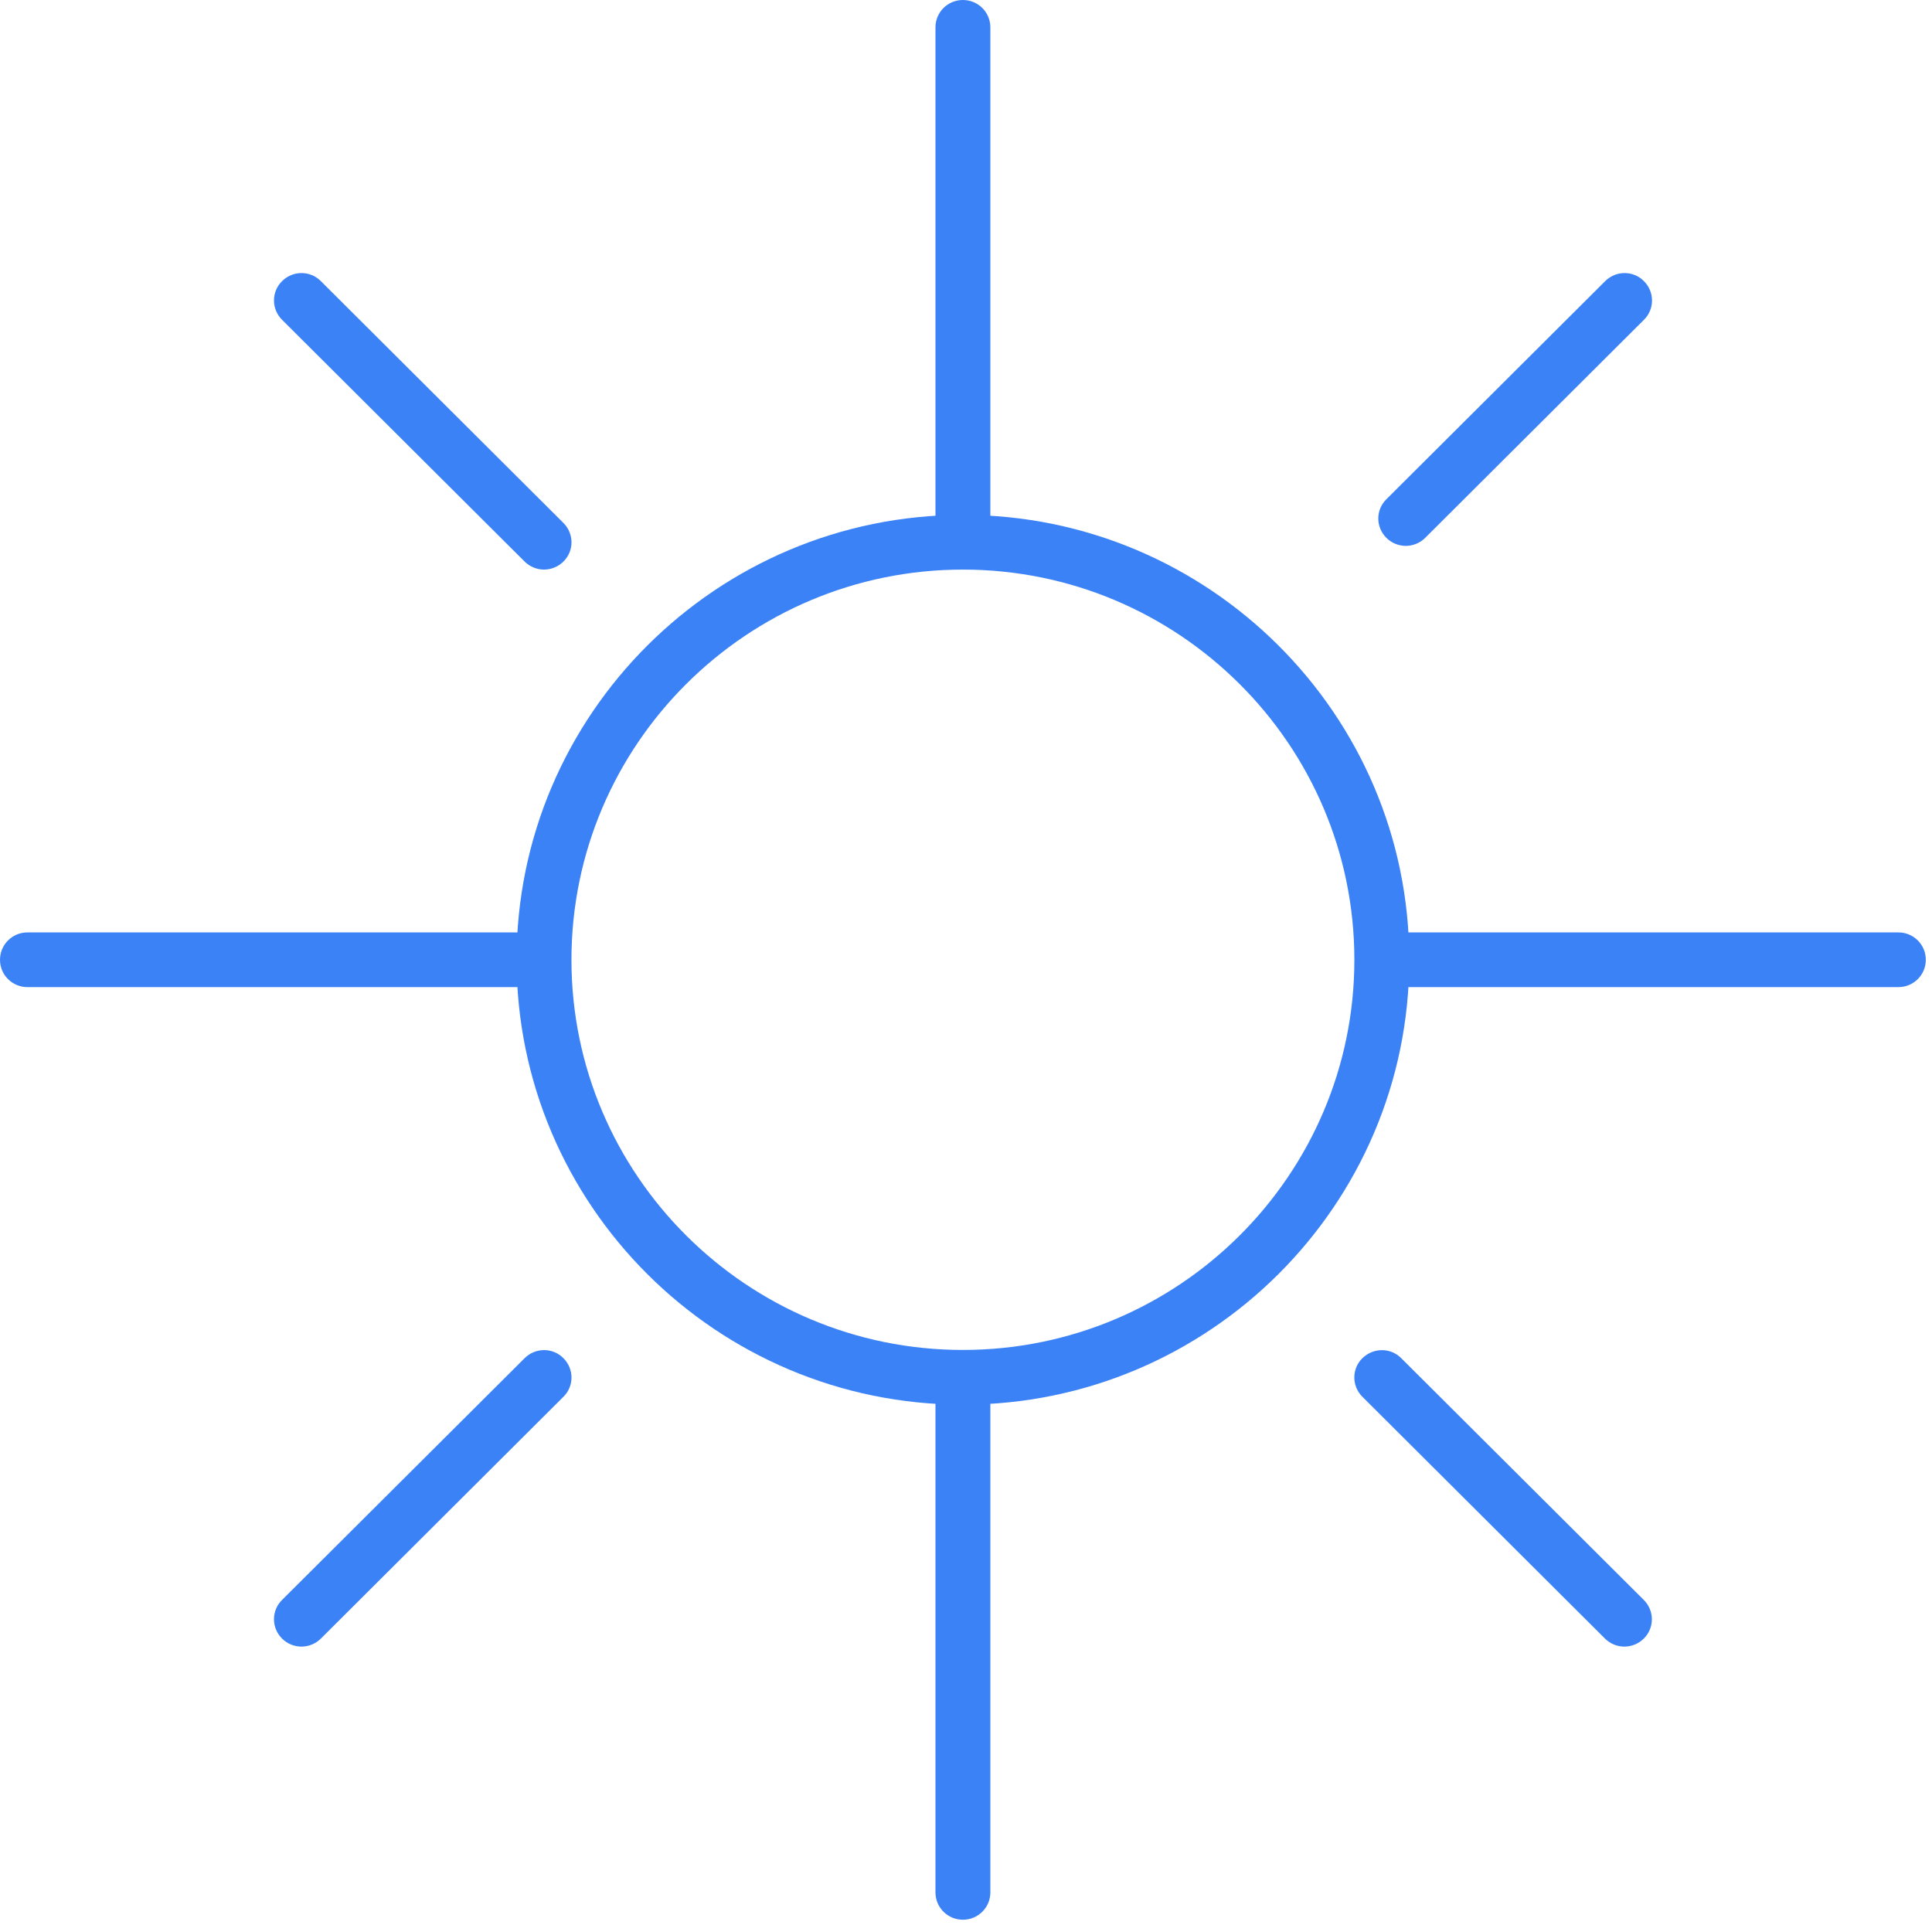
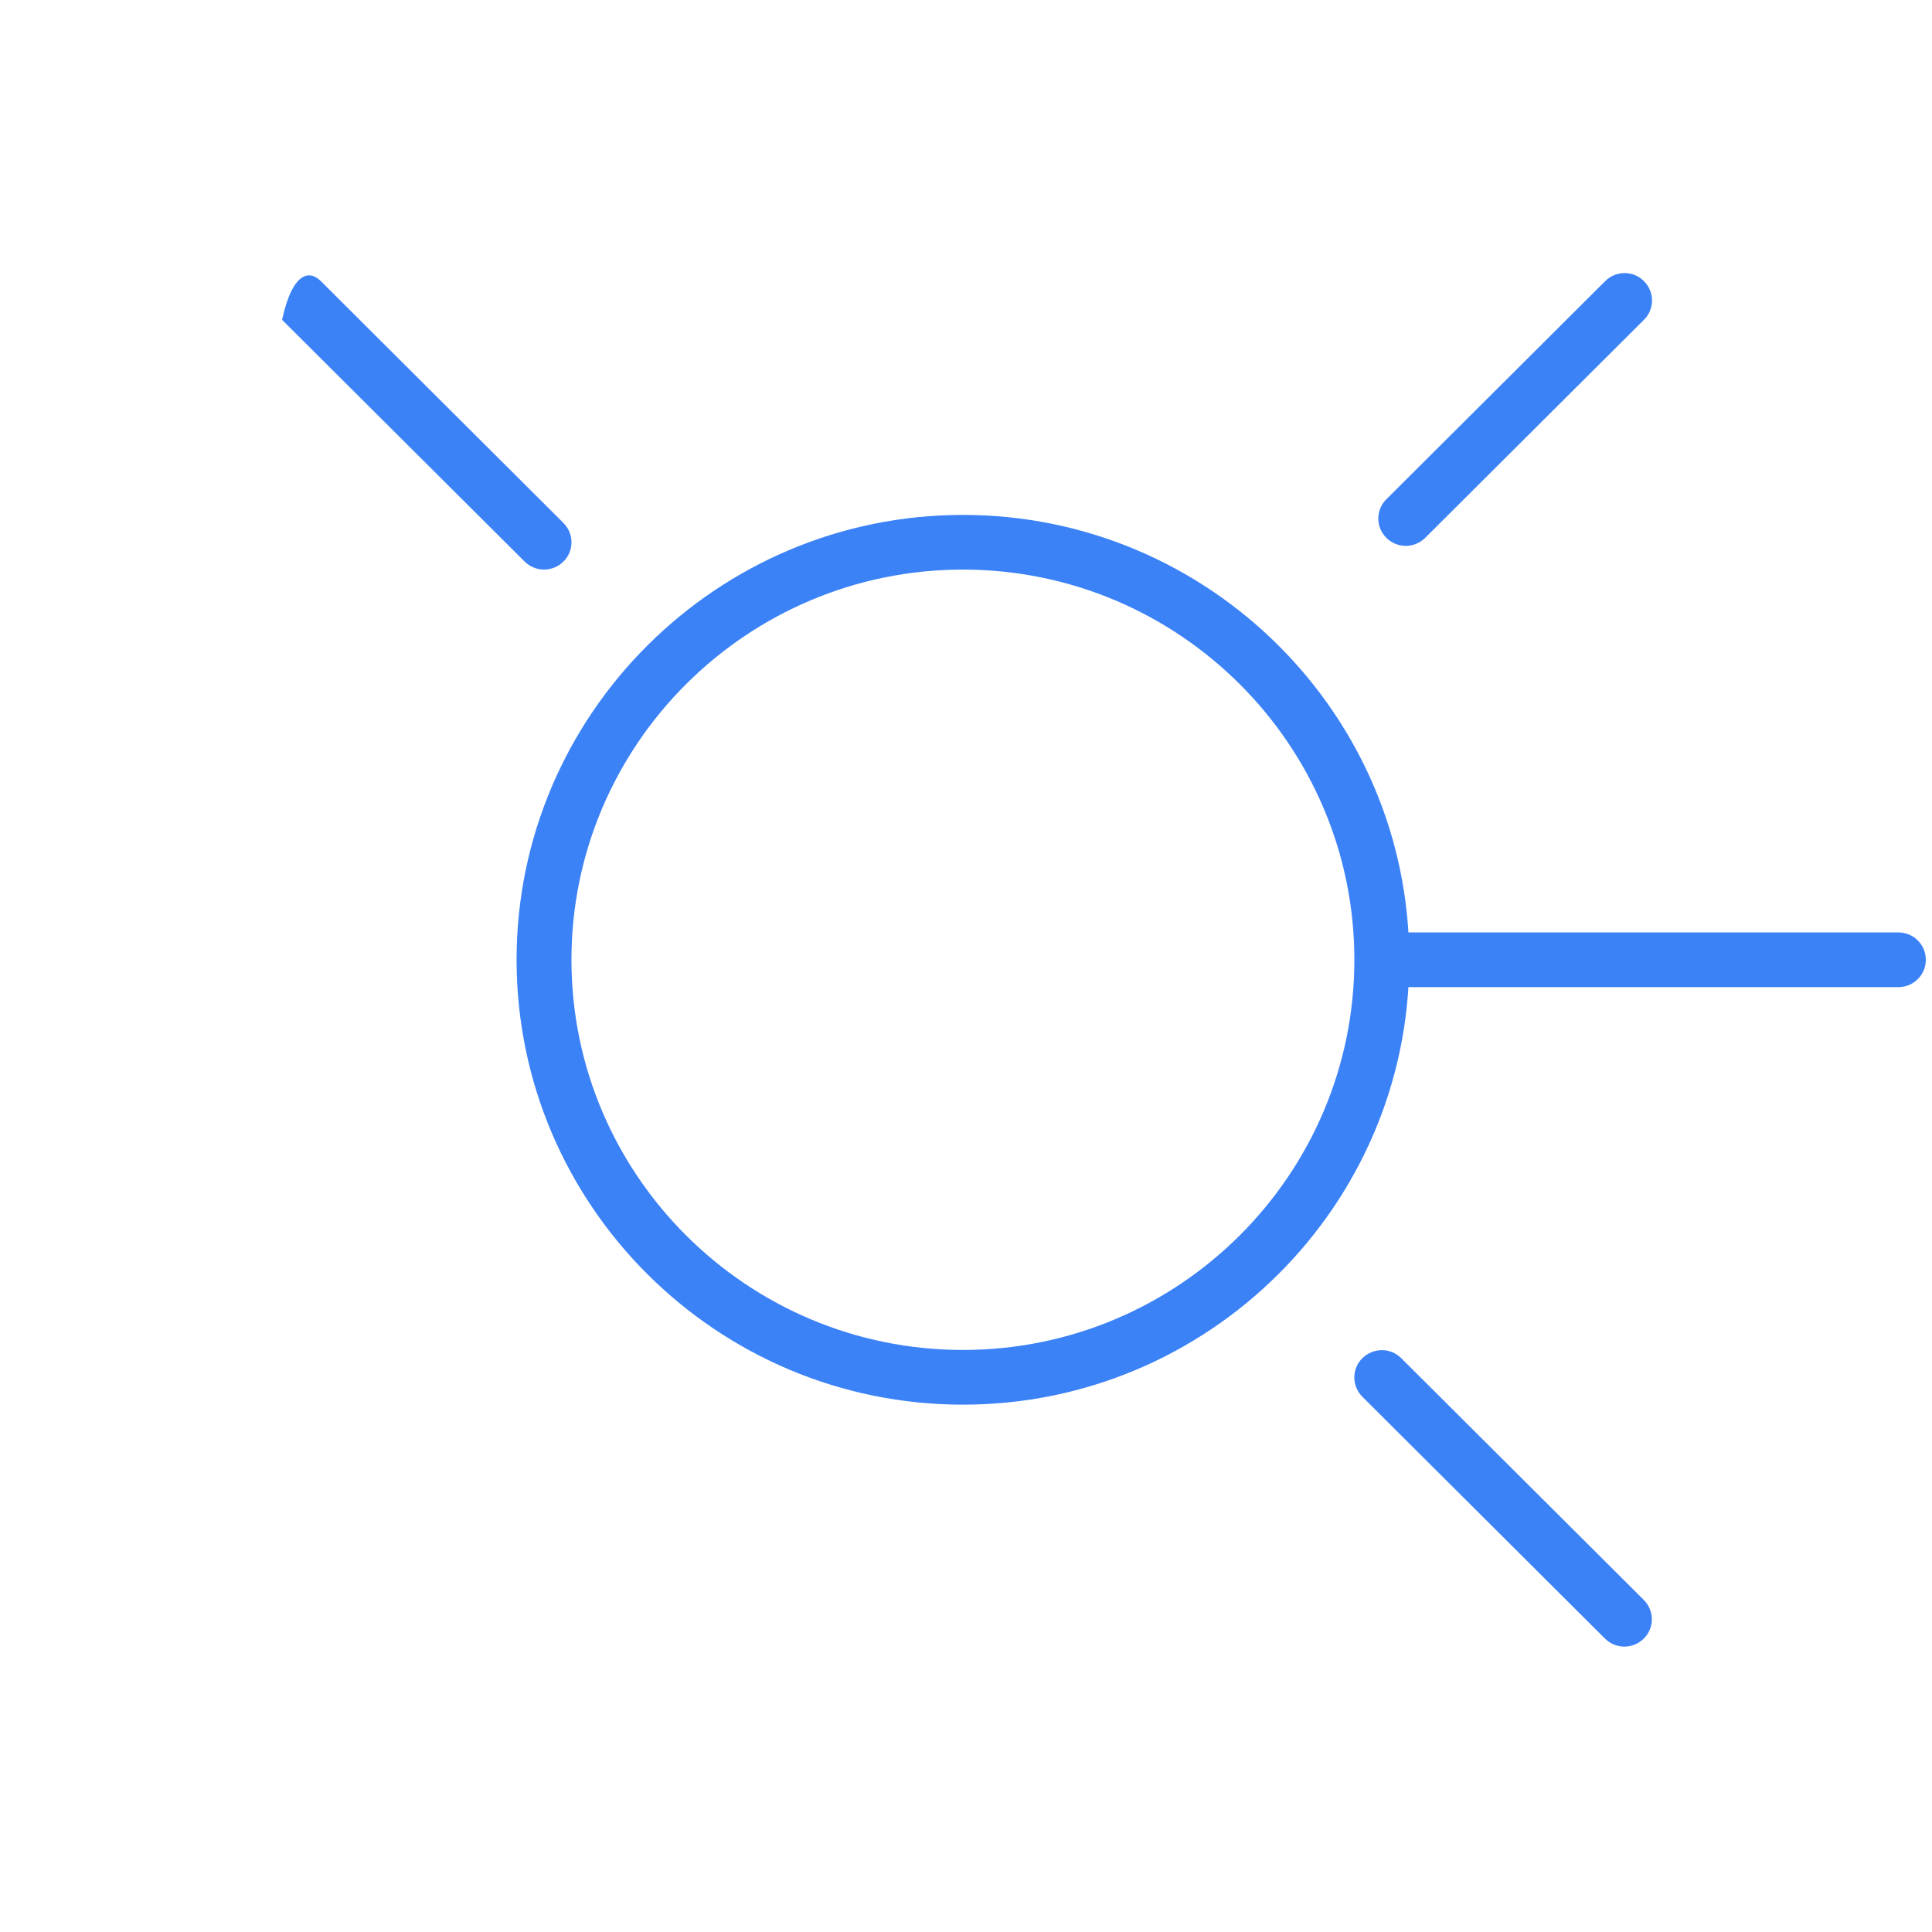
<svg xmlns="http://www.w3.org/2000/svg" width="60" height="60" viewBox="0 0 60 60" fill="none">
  <path d="M29.904 43.623C22.258 43.623 16.043 37.423 16.043 29.807C16.043 22.191 22.264 15.991 29.904 15.991C37.545 15.991 43.766 22.191 43.766 29.807C43.766 37.423 37.545 43.623 29.904 43.623ZM29.904 17.689C23.201 17.689 17.747 23.125 17.747 29.807C17.747 36.488 23.201 41.924 29.904 41.924C36.608 41.924 42.061 36.488 42.061 29.807C42.061 23.125 36.608 17.689 29.904 17.689Z" fill="#3C82F7" />
-   <path d="M29.904 16.953C29.432 16.953 29.052 16.574 29.052 16.104V0.849C29.052 0.379 29.432 0 29.904 0C30.375 0 30.756 0.379 30.756 0.849V16.104C30.756 16.574 30.375 16.953 29.904 16.953Z" fill="#3C82F7" />
-   <path d="M29.904 59.619C29.432 59.619 29.052 59.24 29.052 58.77V43.515C29.052 43.045 29.432 42.666 29.904 42.666C30.375 42.666 30.756 43.045 30.756 43.515V58.77C30.756 59.24 30.375 59.619 29.904 59.619Z" fill="#3C82F7" />
  <path d="M58.956 30.656H43.651C43.18 30.656 42.799 30.277 42.799 29.807C42.799 29.337 43.18 28.957 43.651 28.957H58.956C59.427 28.957 59.808 29.337 59.808 29.807C59.808 30.277 59.427 30.656 58.956 30.656Z" fill="#3C82F7" />
-   <path d="M16.156 30.656H0.852C0.381 30.656 0 30.277 0 29.807C0 29.337 0.381 28.957 0.852 28.957H16.156C16.628 28.957 17.009 29.337 17.009 29.807C17.009 30.277 16.628 30.656 16.156 30.656Z" fill="#3C82F7" />
  <path d="M43.658 16.953C43.442 16.953 43.22 16.868 43.056 16.704C42.72 16.37 42.72 15.832 43.056 15.504L49.85 8.731C50.185 8.397 50.725 8.397 51.054 8.731C51.389 9.065 51.389 9.603 51.054 9.932L44.26 16.704C44.095 16.868 43.874 16.953 43.658 16.953Z" fill="#3C82F7" />
-   <path d="M9.362 51.137C9.146 51.137 8.925 51.052 8.76 50.888C8.425 50.554 8.425 50.016 8.76 49.687L16.293 42.179C16.628 41.845 17.168 41.845 17.497 42.179C17.832 42.513 17.832 43.051 17.497 43.379L9.965 50.888C9.8 51.052 9.578 51.137 9.362 51.137Z" fill="#3C82F7" />
  <path d="M50.446 51.137C50.23 51.137 50.009 51.052 49.844 50.888L42.311 43.379C41.976 43.045 41.976 42.507 42.311 42.179C42.647 41.85 43.186 41.845 43.516 42.179L51.049 49.687C51.384 50.021 51.384 50.559 51.049 50.888C50.884 51.052 50.662 51.137 50.446 51.137Z" fill="#3C82F7" />
-   <path d="M16.895 17.689C16.679 17.689 16.458 17.604 16.293 17.44L8.76 9.932C8.425 9.598 8.425 9.06 8.76 8.731C9.095 8.397 9.635 8.397 9.965 8.731L17.497 16.24C17.832 16.574 17.832 17.112 17.497 17.44C17.333 17.604 17.111 17.689 16.895 17.689Z" fill="#3C82F7" />
+   <path d="M16.895 17.689C16.679 17.689 16.458 17.604 16.293 17.44L8.76 9.932C9.095 8.397 9.635 8.397 9.965 8.731L17.497 16.24C17.832 16.574 17.832 17.112 17.497 17.44C17.333 17.604 17.111 17.689 16.895 17.689Z" fill="#3C82F7" />
</svg>